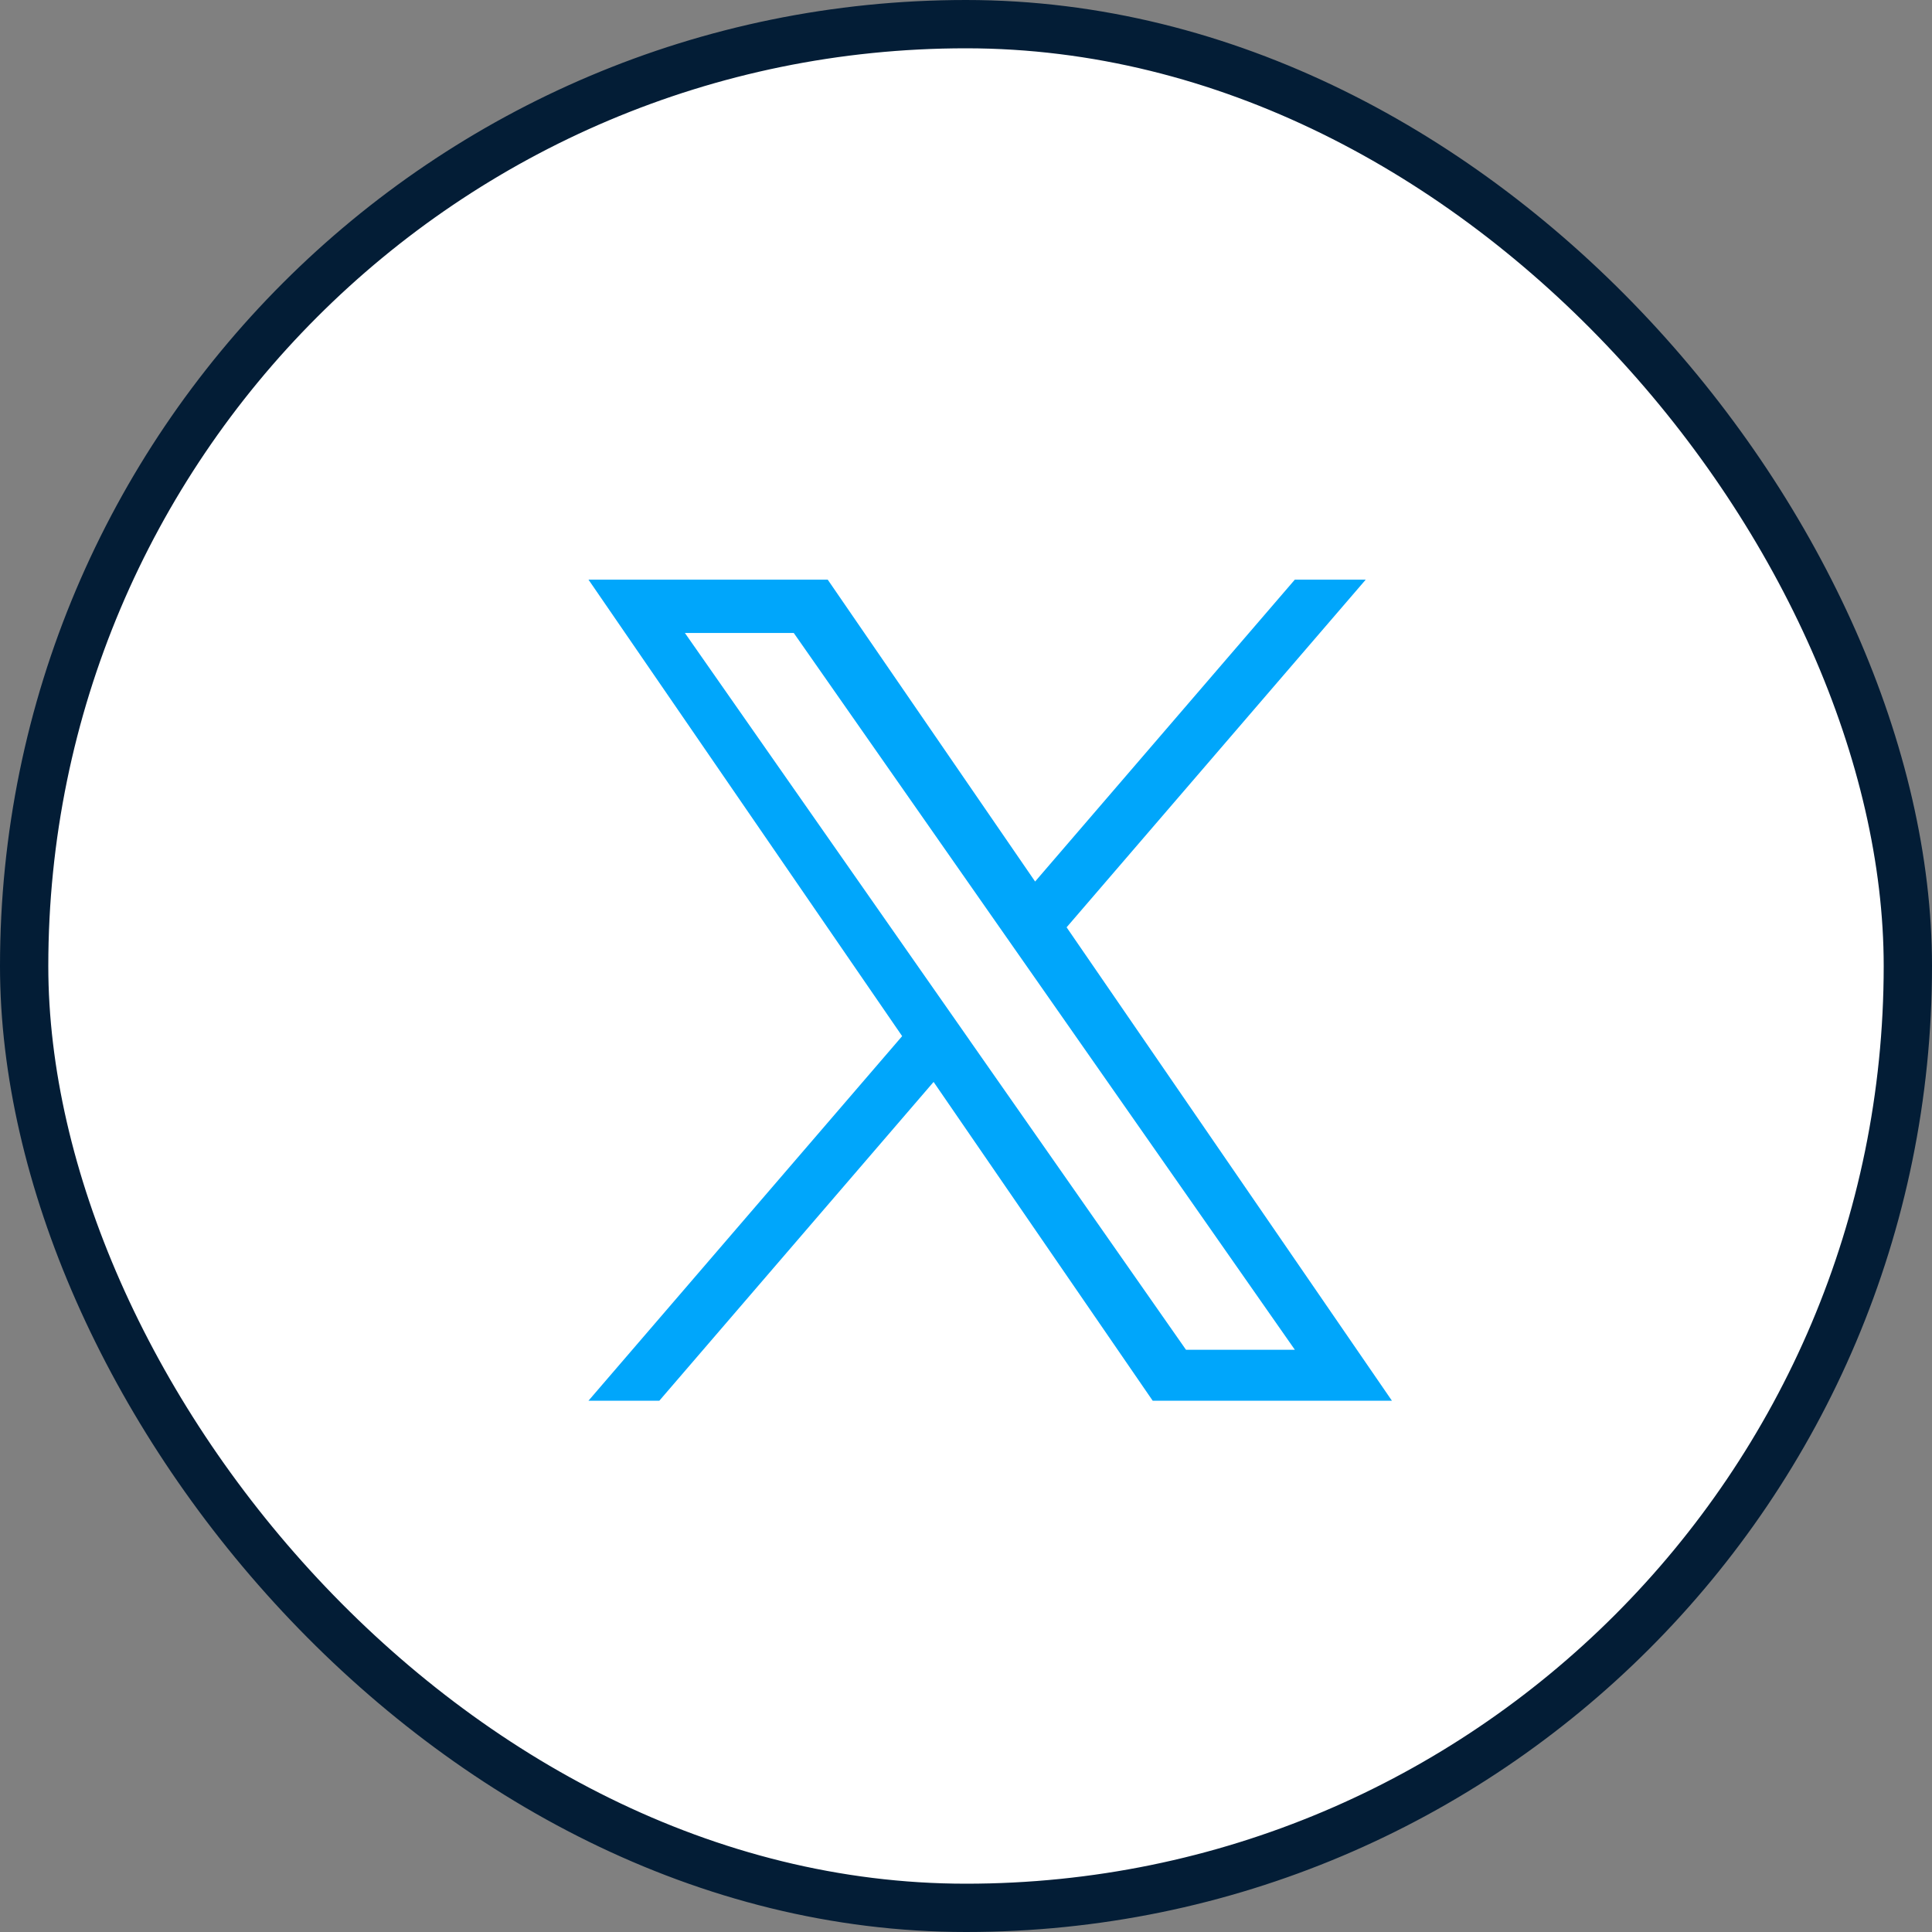
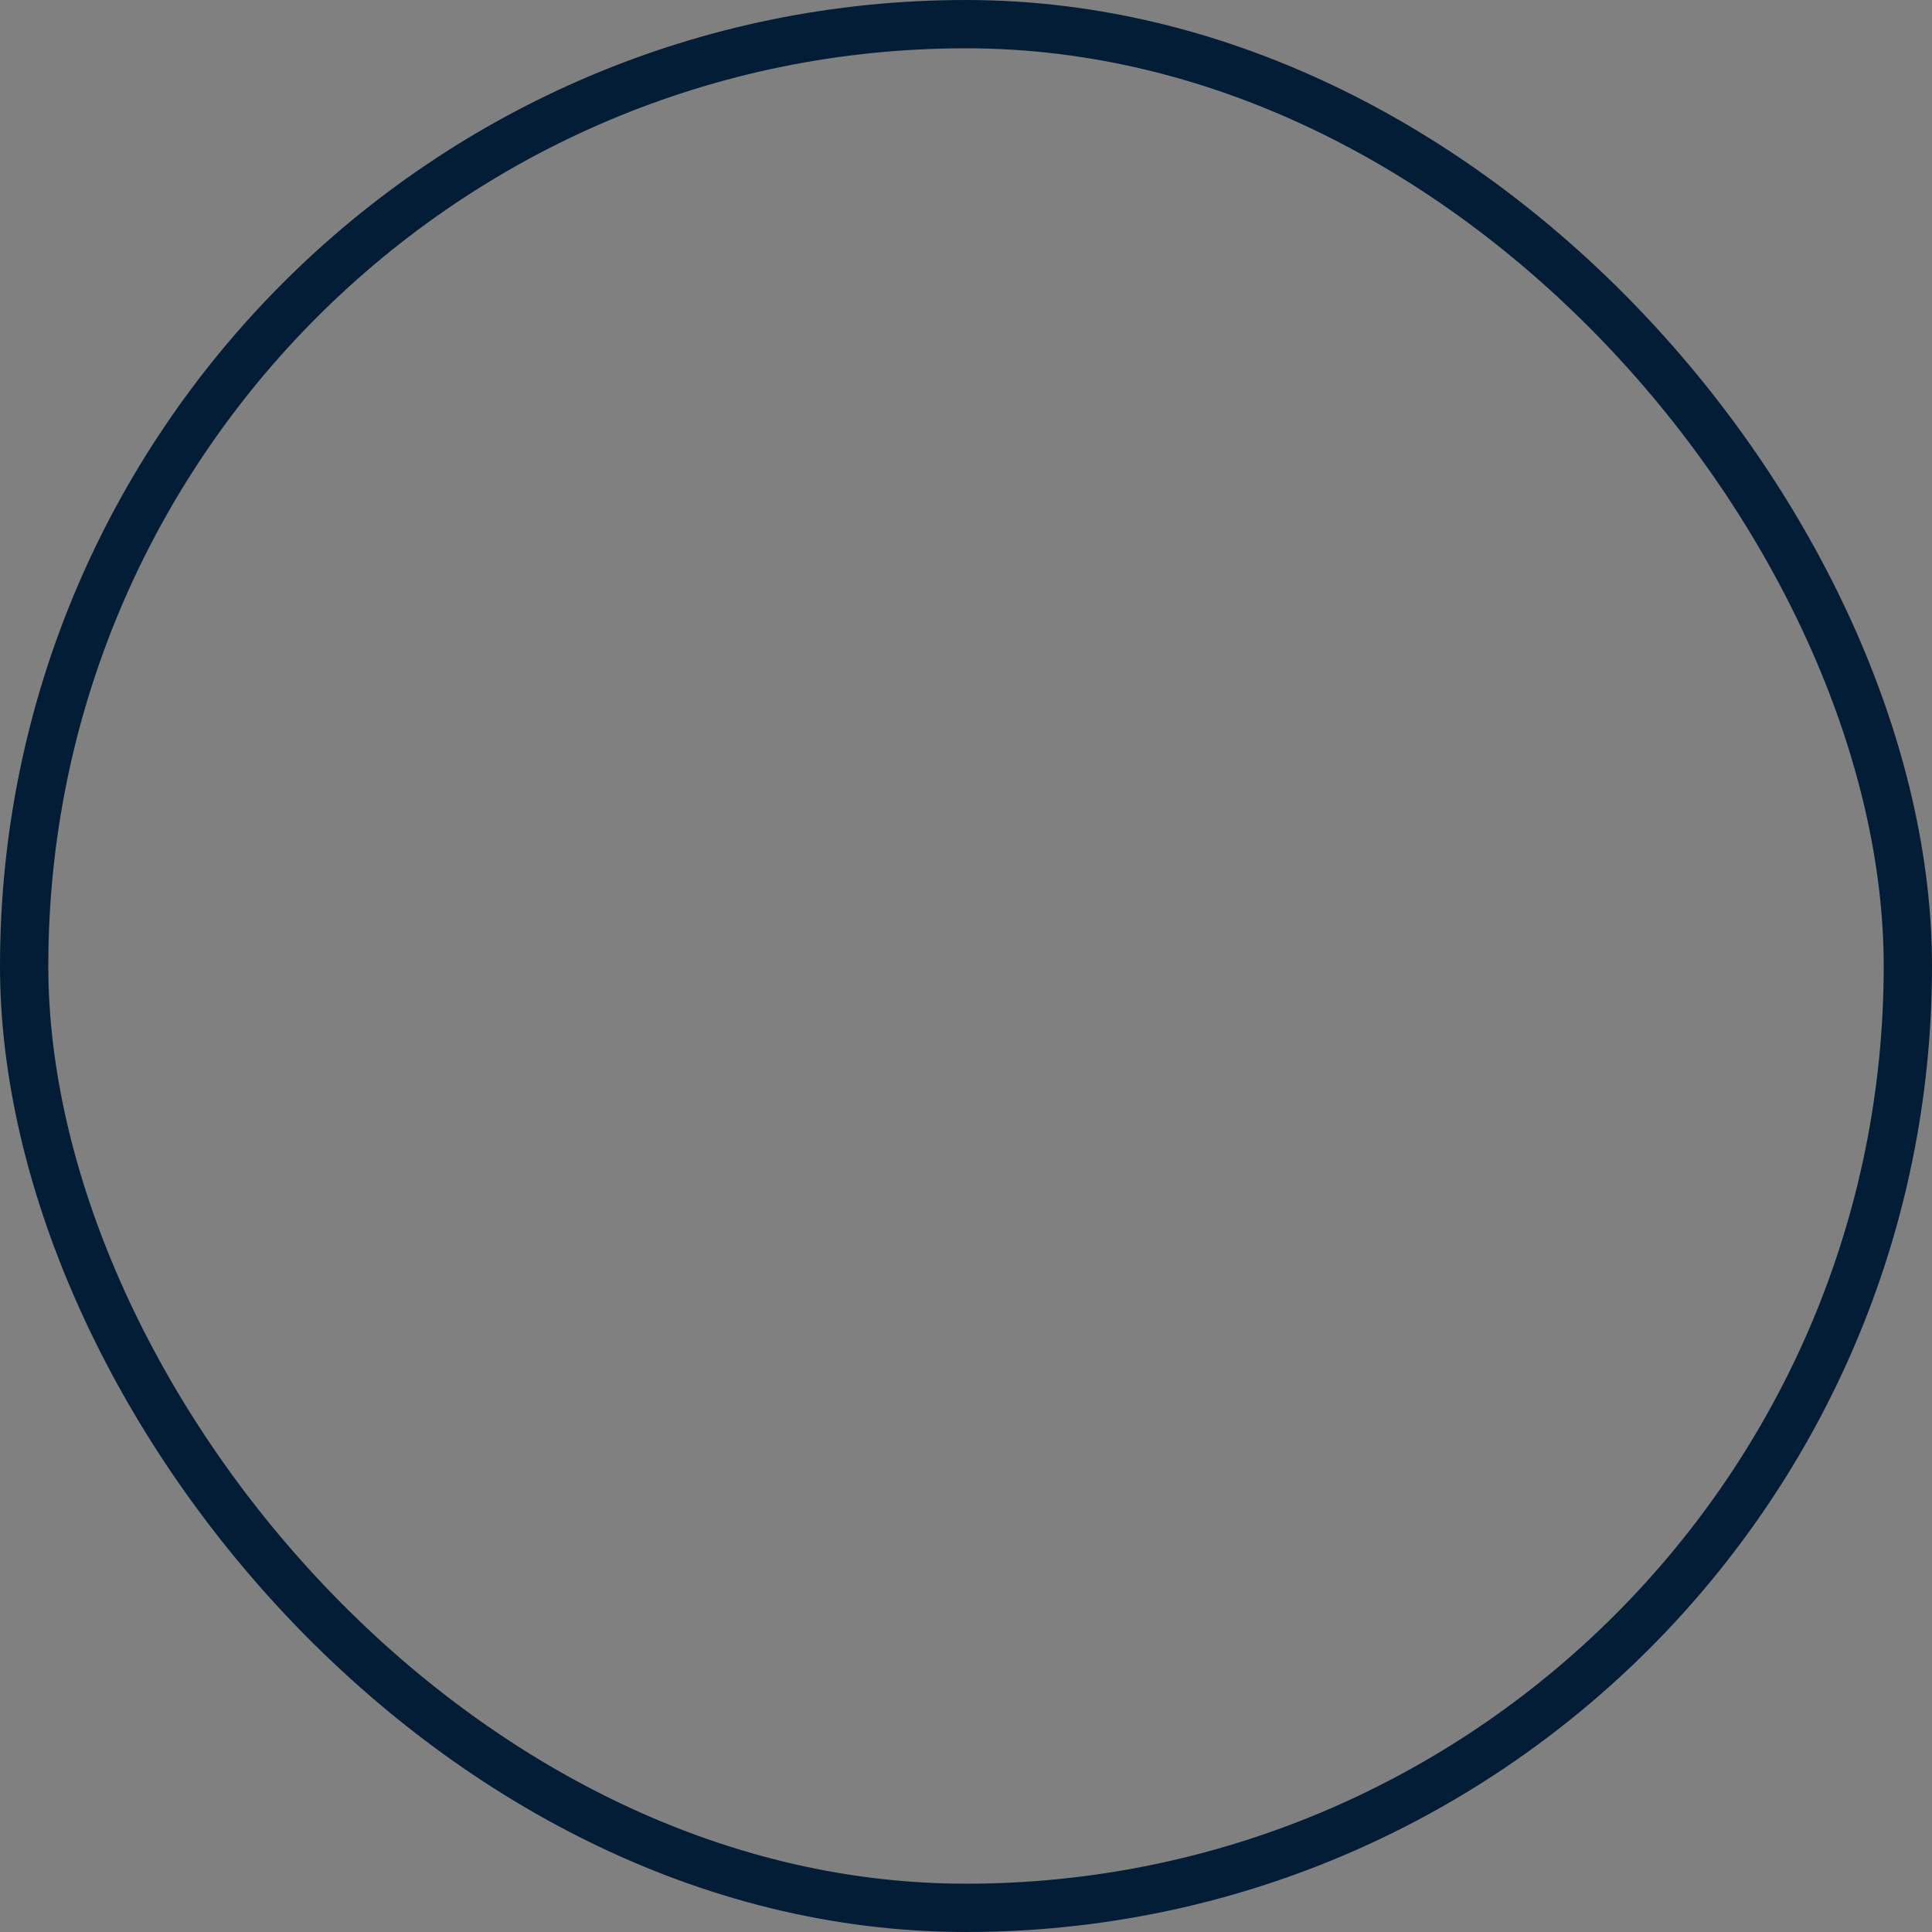
<svg xmlns="http://www.w3.org/2000/svg" width="40" height="40" viewBox="0 0 40 40" fill="none">
  <rect x="0" y="0" width="40" height="40" fill="#808080" stroke="none" />
-   <rect x="0.5" y="0.5" width="39" height="39" rx="19.5" fill="white" />
  <rect x="0.5" y="0.5" width="39" height="39" rx="19.5" stroke="#031D36" />
  <g clip-path="url(#clip0_36_857)">
-     <path d="M22.083 19.199L28.276 12.001H26.808L21.431 18.251L17.137 12.001H12.184L18.678 21.452L12.184 29H13.651L19.329 22.4L23.865 29H28.818L22.083 19.199H22.083ZM20.073 21.535L19.415 20.594L14.18 13.105H16.434L20.659 19.149L21.317 20.09L26.809 27.946H24.555L20.073 21.536V21.535Z" fill="#00A6FB" />
+     <path d="M22.083 19.199L28.276 12.001H26.808L21.431 18.251L17.137 12.001H12.184L18.678 21.452L12.184 29H13.651L19.329 22.4L23.865 29L22.083 19.199H22.083ZM20.073 21.535L19.415 20.594L14.18 13.105H16.434L20.659 19.149L21.317 20.09L26.809 27.946H24.555L20.073 21.536V21.535Z" fill="#00A6FB" />
  </g>
  <defs>
    <clipPath id="clip0_36_857">
-       <rect width="17" height="17" fill="white" transform="translate(12 12)" />
-     </clipPath>
+       </clipPath>
  </defs>
</svg>